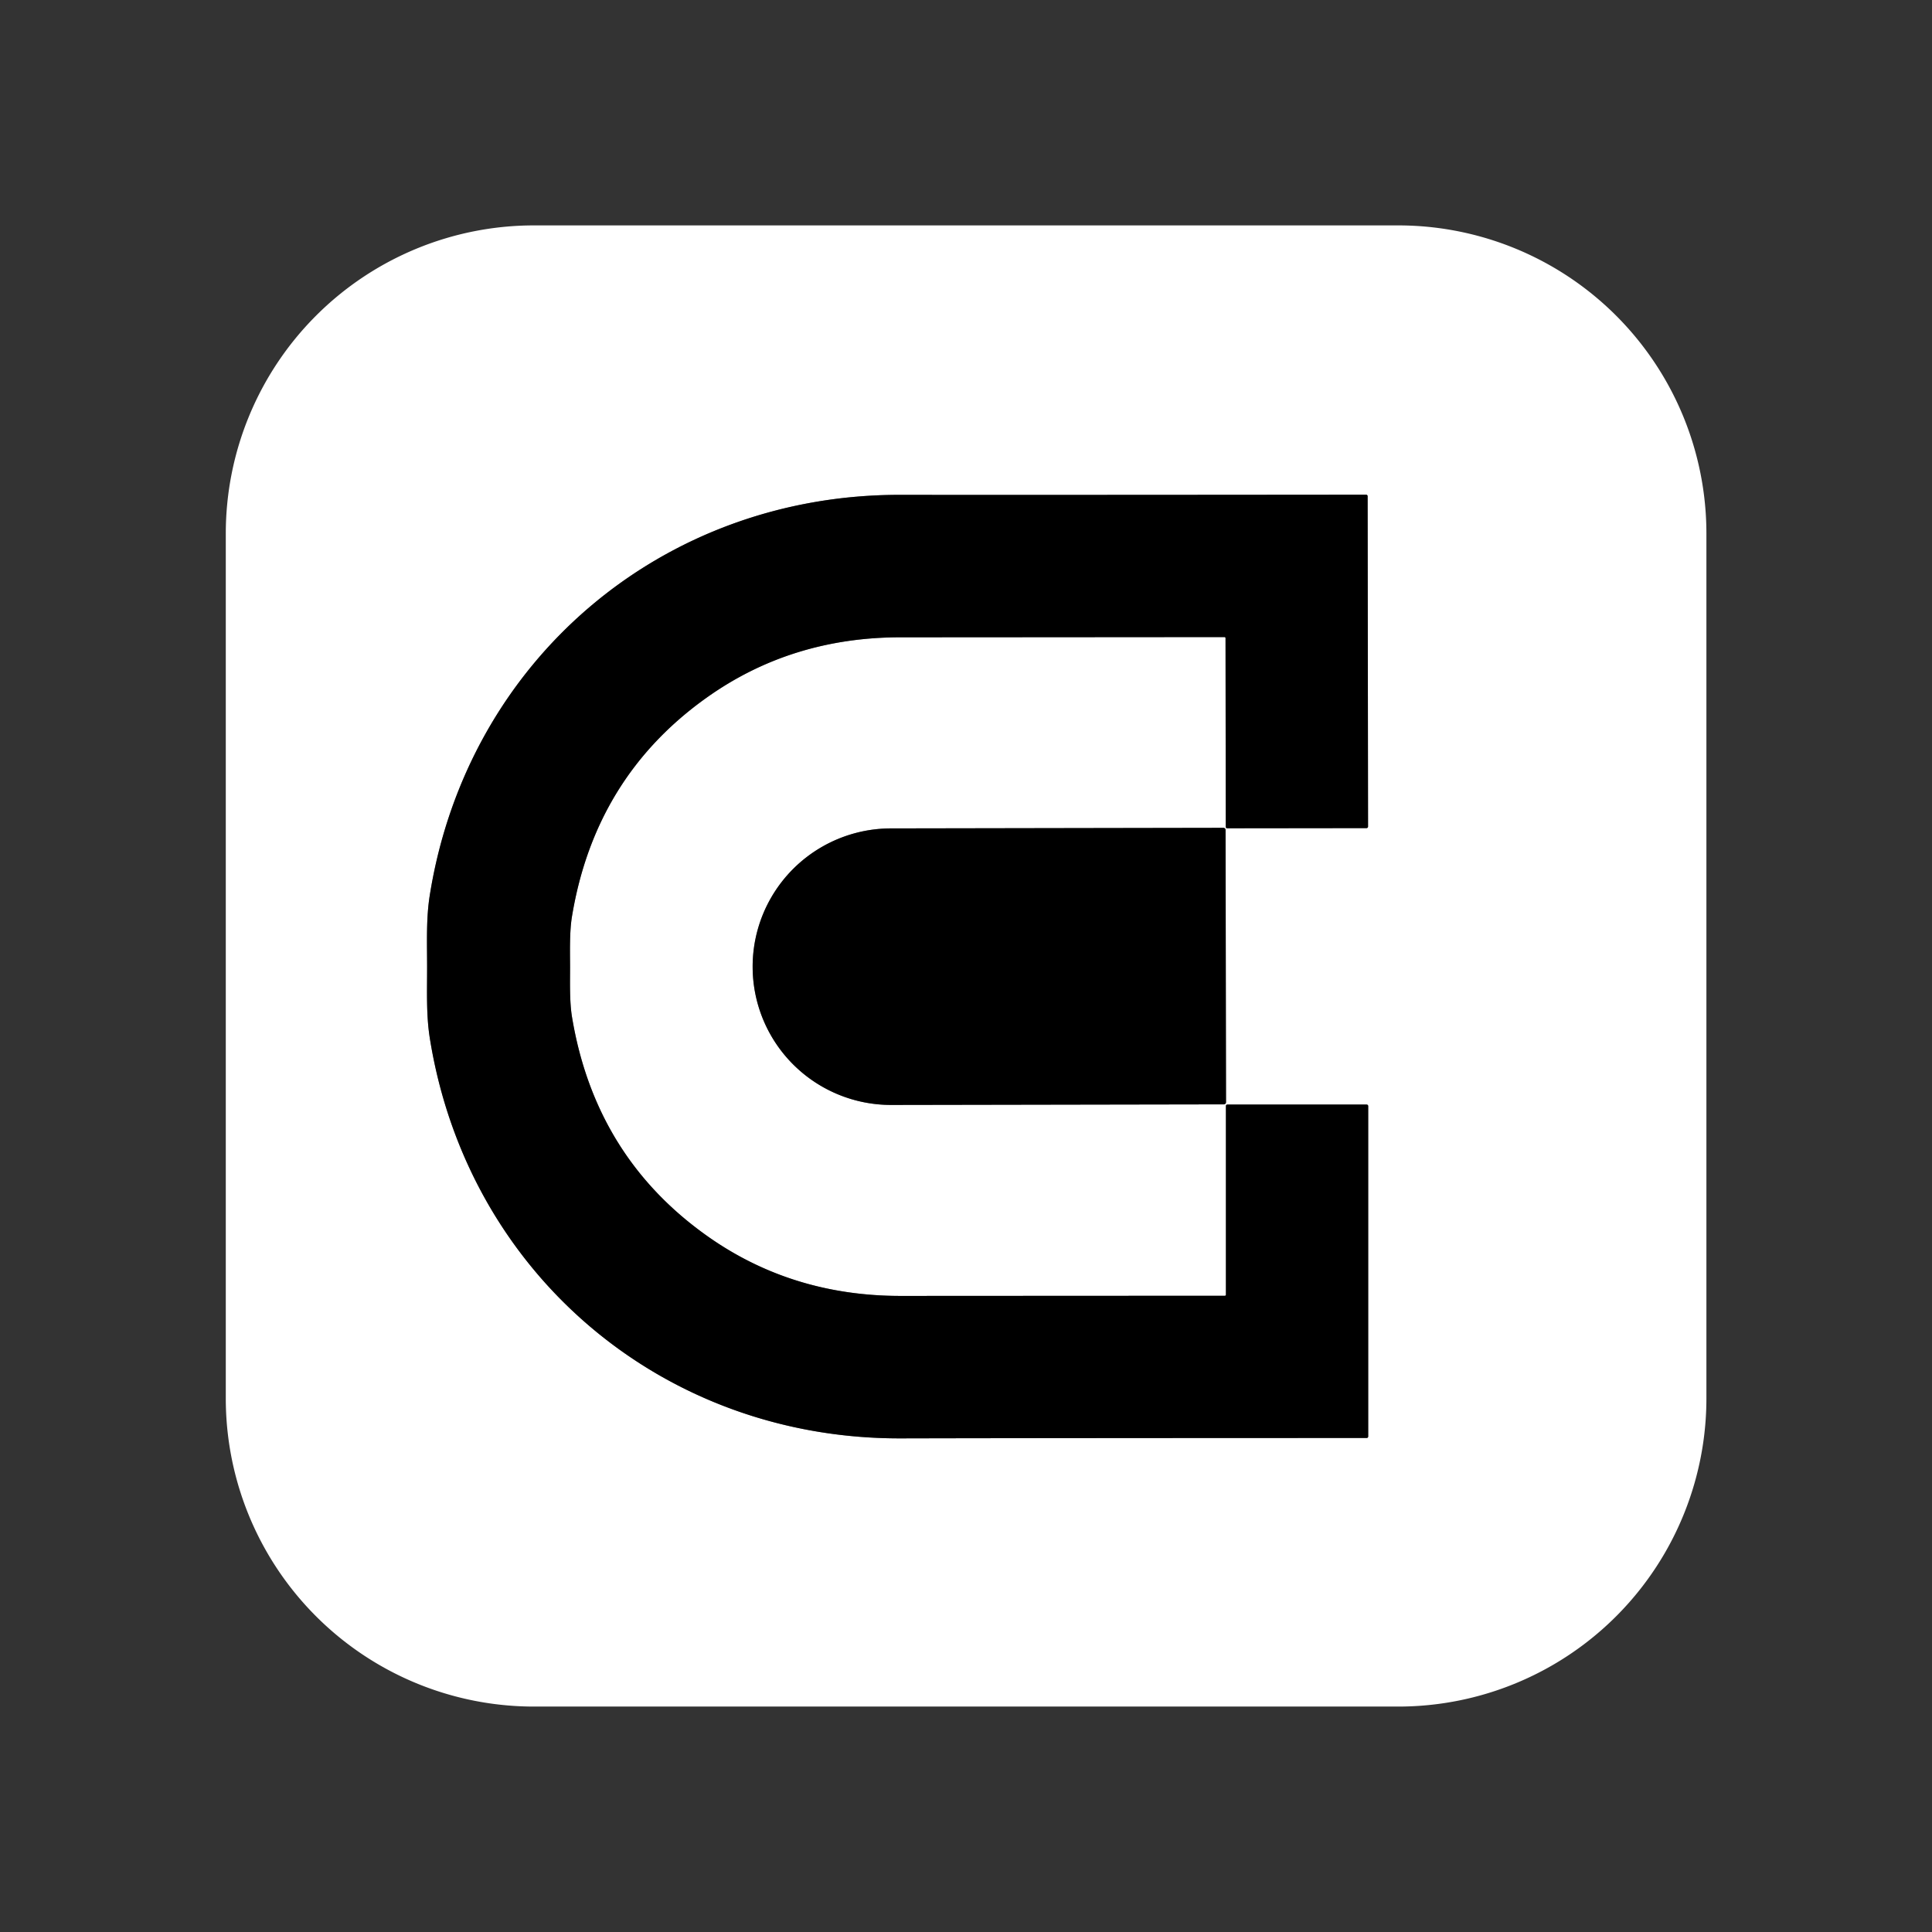
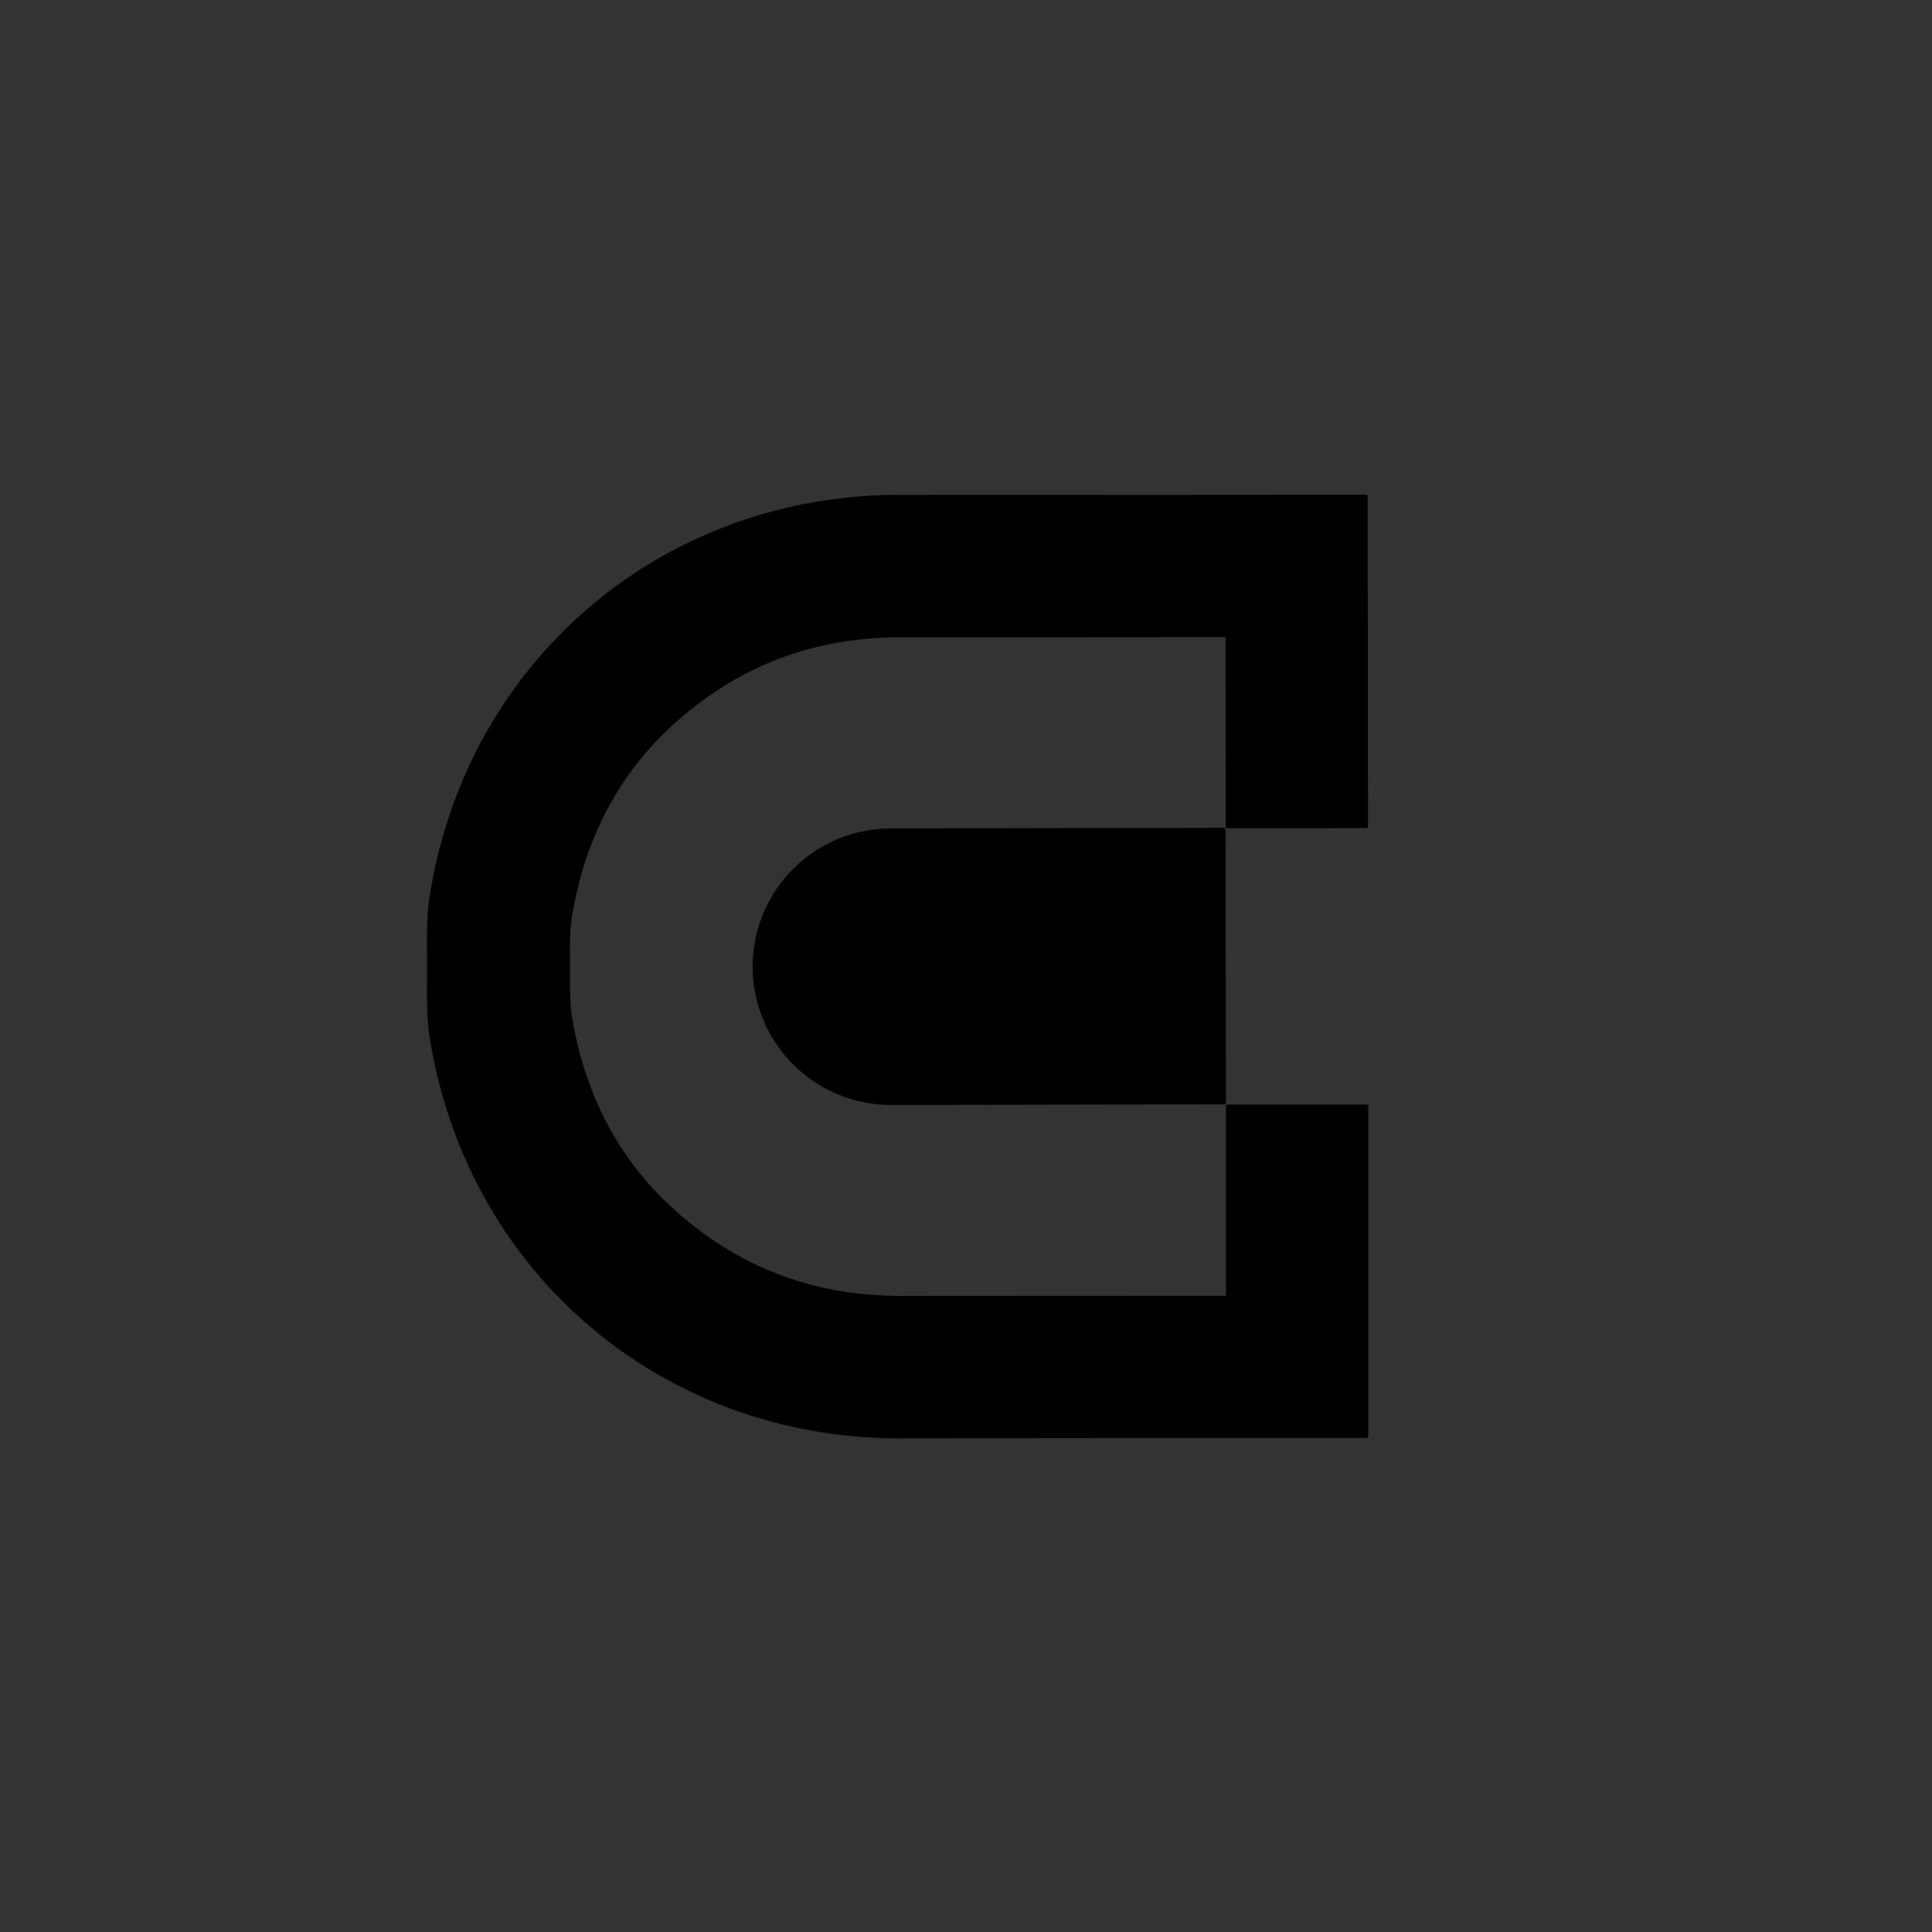
<svg xmlns="http://www.w3.org/2000/svg" version="1.1" viewBox="0.00 0.00 600.00 600.00">
  <rect x="0.00" y="0.00" width="600.00" height="600.00" fill="#333333" stroke="none" />
  <g stroke-width="2.00" fill="none" stroke-linecap="butt">
-     <path stroke="#808080" vector-effect="non-scaling-stroke" d="   M 132.64 300.28   C 132.64 308.41 132.36 315.43 133.50 322.53   C 145.23 395.49 205.87 446.89 279.74 446.70   Q 320.30 446.60 424.44 446.58   A 0.48 0.47 -90.0 0 0 424.91 446.10   L 424.91 343.51   A 0.48 0.48 0.0 0 0 424.43 343.03   L 381.15 343.03   A 0.43 0.43 0.0 0 0 380.72 343.46   L 380.72 402.09   A 0.32 0.32 0.0 0 1 380.40 402.41   Q 317.05 402.44 279.76 402.46   Q 245.90 402.48 219.60 383.83   Q 184.86 359.19 177.65 315.89   C 176.86 311.14 177.04 305.06 177.04 300.25   C 177.03 295.45 176.85 289.37 177.63 284.62   Q 184.79 241.31 219.50 216.63   Q 245.78 197.94 279.64 197.92   Q 316.93 197.90 380.28 197.85   A 0.32 0.32 0.0 0 1 380.60 198.17   L 380.67 256.80   A 0.43 0.43 0.0 0 0 381.10 257.23   L 424.38 257.18   A 0.48 0.48 0.0 0 0 424.86 256.70   L 424.73 154.11   A 0.48 0.47 89.9 0 0 424.26 153.63   Q 320.12 153.73 279.56 153.68   C 205.69 153.58 145.11 205.06 133.47 278.03   C 132.34 285.14 132.63 292.15 132.64 300.28" />
-     <path stroke="#808080" vector-effect="non-scaling-stroke" d="   M 380.75 342.32   L 380.61 257.74   A 0.65 0.65 0.0 0 0 379.95 257.09   L 276.65 257.27   A 42.98 42.93 -0.1 0 0 233.74 300.28   L 233.74 300.30   A 42.98 42.93 -0.1 0 0 276.79 343.15   L 380.10 342.97   A 0.65 0.65 0.0 0 0 380.75 342.32" />
-   </g>
-   <path fill="#ffffff" d="   M 529.94 165.71   L 529.94 434.28   A 95.71 95.71 0.0 0 1 434.23 529.99   L 165.83 529.99   A 95.71 95.71 0.0 0 1 70.12 434.28   L 70.12 165.71   A 95.71 95.71 0.0 0 1 165.83 70.00   L 434.23 70.00   A 95.71 95.71 0.0 0 1 529.94 165.71   Z   M 132.64 300.28   C 132.64 308.41 132.36 315.43 133.50 322.53   C 145.23 395.49 205.87 446.89 279.74 446.70   Q 320.30 446.60 424.44 446.58   A 0.48 0.47 -90.0 0 0 424.91 446.10   L 424.91 343.51   A 0.48 0.48 0.0 0 0 424.43 343.03   L 381.15 343.03   A 0.43 0.43 0.0 0 0 380.72 343.46   L 380.72 402.09   A 0.32 0.32 0.0 0 1 380.40 402.41   Q 317.05 402.44 279.76 402.46   Q 245.90 402.48 219.60 383.83   Q 184.86 359.19 177.65 315.89   C 176.86 311.14 177.04 305.06 177.04 300.25   C 177.03 295.45 176.85 289.37 177.63 284.62   Q 184.79 241.31 219.50 216.63   Q 245.78 197.94 279.64 197.92   Q 316.93 197.90 380.28 197.85   A 0.32 0.32 0.0 0 1 380.60 198.17   L 380.67 256.80   A 0.43 0.43 0.0 0 0 381.10 257.23   L 424.38 257.18   A 0.48 0.48 0.0 0 0 424.86 256.70   L 424.73 154.11   A 0.48 0.47 89.9 0 0 424.26 153.63   Q 320.12 153.73 279.56 153.68   C 205.69 153.58 145.11 205.06 133.47 278.03   C 132.34 285.14 132.63 292.15 132.64 300.28   Z   M 380.75 342.32   L 380.61 257.74   A 0.65 0.65 0.0 0 0 379.95 257.09   L 276.65 257.27   A 42.98 42.93 -0.1 0 0 233.74 300.28   L 233.74 300.30   A 42.98 42.93 -0.1 0 0 276.79 343.15   L 380.10 342.97   A 0.65 0.65 0.0 0 0 380.75 342.32   Z" />
+     </g>
  <path fill="#000000" d="   M 177.04 300.25   C 177.04 305.06 176.86 311.14 177.65 315.89   Q 184.86 359.19 219.60 383.83   Q 245.90 402.48 279.76 402.46   Q 317.05 402.44 380.40 402.41   A 0.32 0.32 0.0 0 0 380.72 402.09   L 380.72 343.46   A 0.43 0.43 0.0 0 1 381.15 343.03   L 424.43 343.03   A 0.48 0.48 0.0 0 1 424.91 343.51   L 424.91 446.10   A 0.48 0.47 90.0 0 1 424.44 446.58   Q 320.30 446.60 279.74 446.70   C 205.87 446.89 145.23 395.49 133.50 322.53   C 132.36 315.43 132.64 308.41 132.64 300.28   C 132.63 292.15 132.34 285.14 133.47 278.03   C 145.11 205.06 205.69 153.58 279.56 153.68   Q 320.12 153.73 424.26 153.63   A 0.48 0.47 89.9 0 1 424.73 154.11   L 424.86 256.70   A 0.48 0.48 0.0 0 1 424.38 257.18   L 381.10 257.23   A 0.43 0.43 0.0 0 1 380.67 256.80   L 380.60 198.17   A 0.32 0.32 0.0 0 0 380.28 197.85   Q 316.93 197.90 279.64 197.92   Q 245.78 197.94 219.50 216.63   Q 184.79 241.31 177.63 284.62   C 176.85 289.37 177.03 295.45 177.04 300.25   Z" />
  <path fill="#000000" d="   M 380.75 342.32   A 0.65 0.65 0.0 0 1 380.10 342.97   L 276.79 343.15   A 42.98 42.93 -0.1 0 1 233.74 300.30   L 233.74 300.28   A 42.98 42.93 -0.1 0 1 276.65 257.27   L 379.95 257.09   A 0.65 0.65 0.0 0 1 380.61 257.74   L 380.75 342.32   Z" />
</svg>